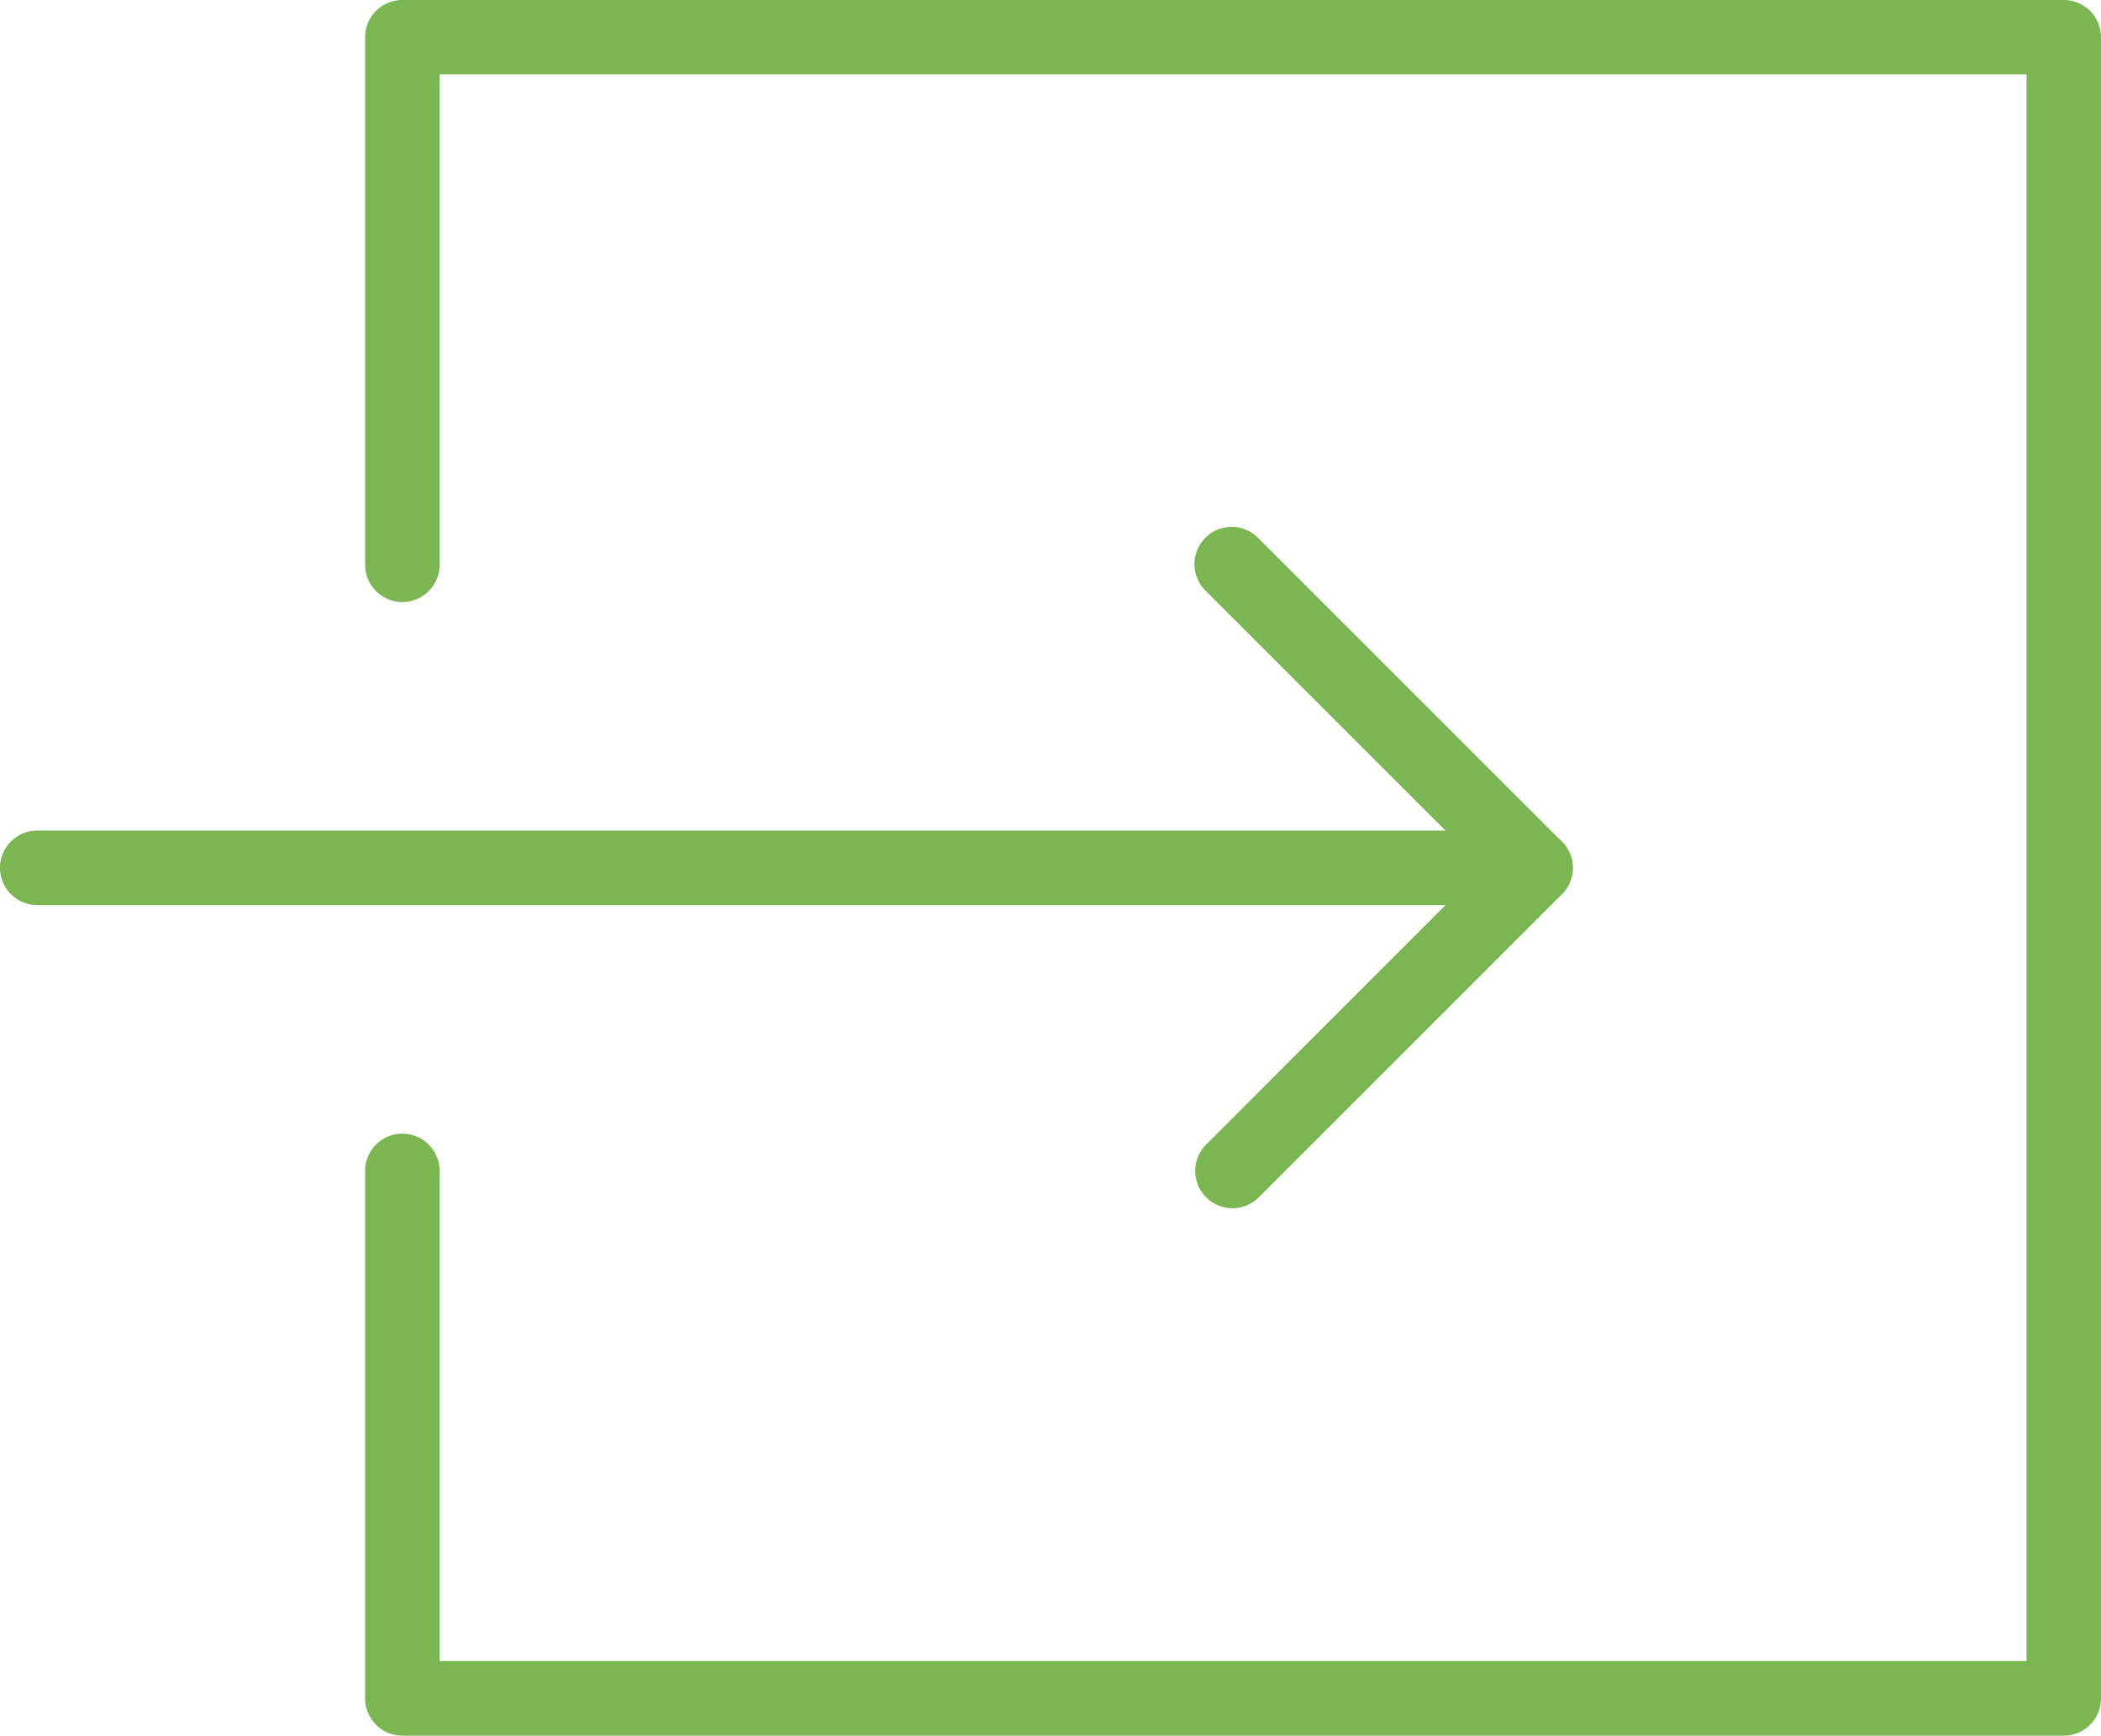
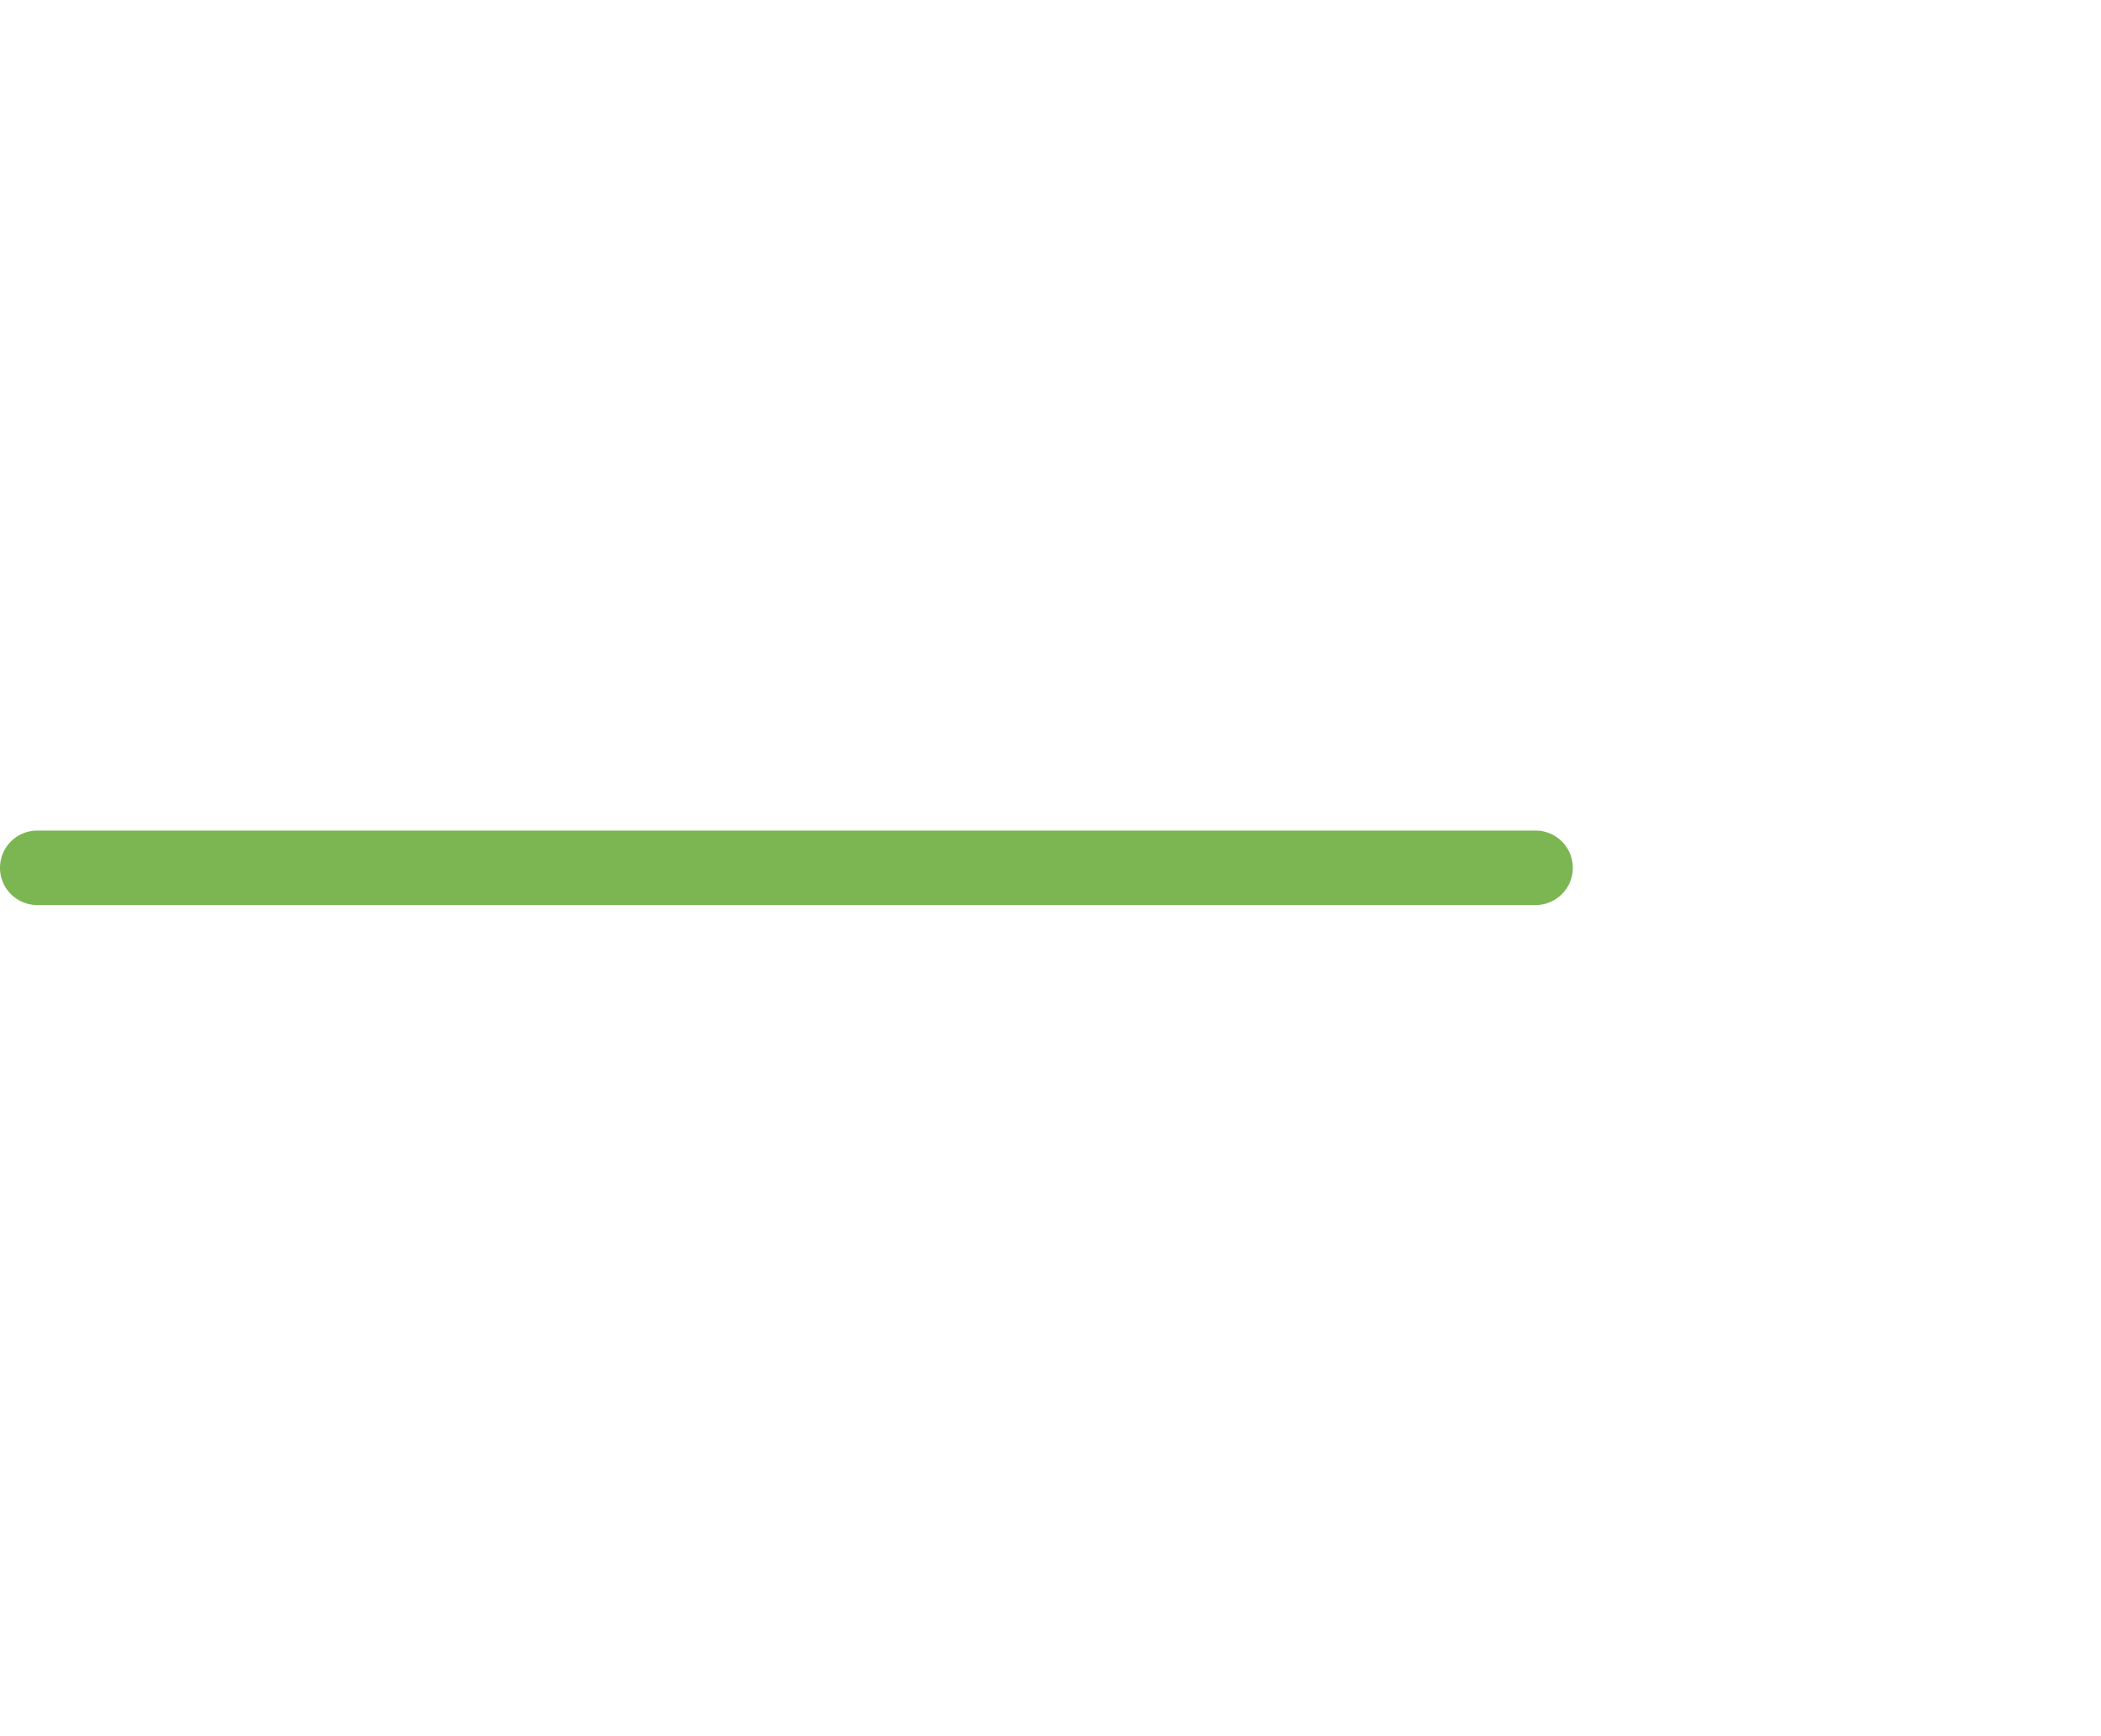
<svg xmlns="http://www.w3.org/2000/svg" viewBox="0 0 685.8 566.63">
  <defs>
    <style>.cls-1{fill:#7cb653;}</style>
  </defs>
  <title>Datový zdroj 193</title>
  <g id="Vrstva_2" data-name="Vrstva 2">
    <g id="Vrstva_1-2" data-name="Vrstva 1">
-       <path class="cls-1" d="M673.64,566.63H131.34a12.15,12.15,0,0,1-12.16-12.16V382.26a12.16,12.16,0,0,1,24.32,0v160h518v-518h-518V184.38a12.16,12.16,0,1,1-24.32,0V12.16A12.15,12.15,0,0,1,131.34,0h542.3A12.15,12.15,0,0,1,685.8,12.16V554.47A12.15,12.15,0,0,1,673.64,566.63Z" />
      <path class="cls-1" d="M501.23,295.47H12.16a12.16,12.16,0,1,1,0-24.32H501.23a12.16,12.16,0,0,1,0,24.32Z" />
-       <path class="cls-1" d="M402.3,394.44a12.17,12.17,0,0,1-8.61-20.77L484,283.31,393.69,193a12.16,12.16,0,1,1,17.2-17.18l98.93,98.93a12.14,12.14,0,0,1,0,17.2l-98.93,98.95A12.14,12.14,0,0,1,402.3,394.44Z" />
    </g>
  </g>
</svg>